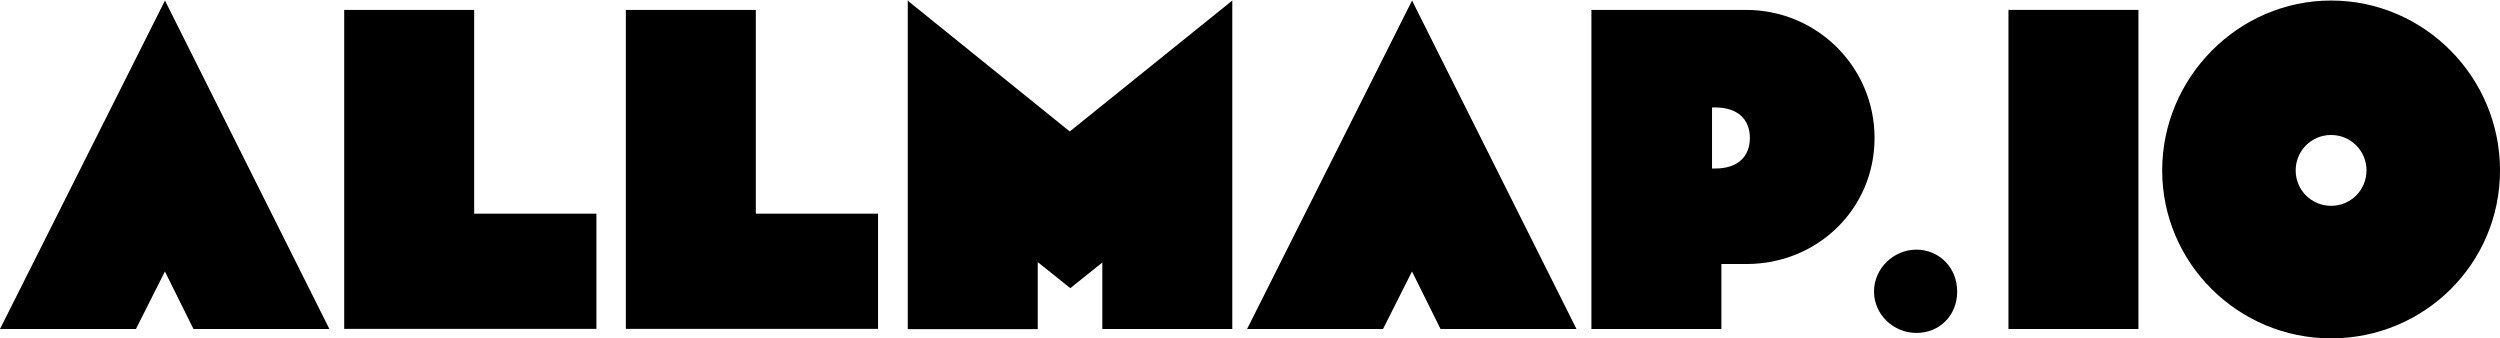
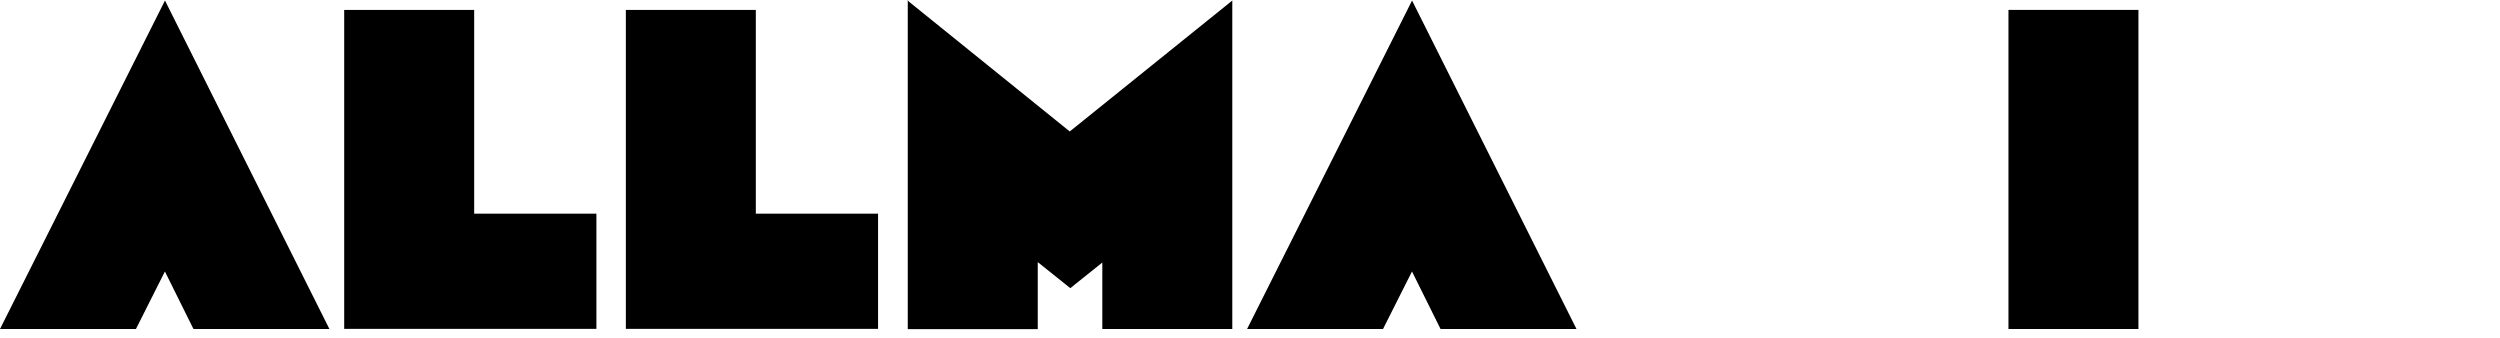
<svg xmlns="http://www.w3.org/2000/svg" id="Layer_2" data-name="Layer 2" viewBox="0 0 184.27 24.94">
  <g id="Layer_2-2" data-name="Layer 2">
    <g>
      <path d="M12.16,20l-2.14,4.25H0L12.16.04l12.12,24.21h-10.02l-2.11-4.25Z" />
      <path d="M34.96,15.75h9v8.49h-18.59V.73h9.58v15.03Z" />
      <path d="M55.72,15.75h9v8.49h-18.59V.73h9.58v15.03Z" />
      <path d="M90.83,24.25h-9.58v-4.9l-2.36,1.89-2.4-1.92v4.94h-9.58V0l.07.11,11.87,9.58L90.83.04v24.21Z" />
      <path d="M104.08,20l-2.14,4.25h-10.02L104.08.04l12.12,24.21h-10.02l-2.11-4.25Z" />
-       <path d="M128.73,19.46h-1.85v4.79h-9.58V.73h11.4c5.23,0,9.47,4.21,9.47,9.44s-4.21,9.29-9.44,9.29ZM126.19,12.42h.25c1.63,0,2.54-.87,2.54-2.25s-.91-2.25-2.54-2.25h-.25v4.5Z" />
-       <path d="M141.25,24.54c-1.67,0-3.12-1.34-3.12-3.05s1.45-3.09,3.12-3.09,3.01,1.31,3.01,3.09-1.31,3.05-3.01,3.05Z" />
      <path d="M157.62,24.25h-9.58V.73h9.58v23.52Z" />
-       <path d="M171.82.04c6.86,0,12.45,5.63,12.45,12.52s-5.59,12.38-12.45,12.38-12.45-5.55-12.45-12.38S164.96.04,171.82.04ZM171.82,15.17c1.45,0,2.61-1.16,2.61-2.61s-1.16-2.61-2.61-2.61-2.61,1.16-2.61,2.61,1.16,2.61,2.61,2.61Z" />
    </g>
  </g>
</svg>